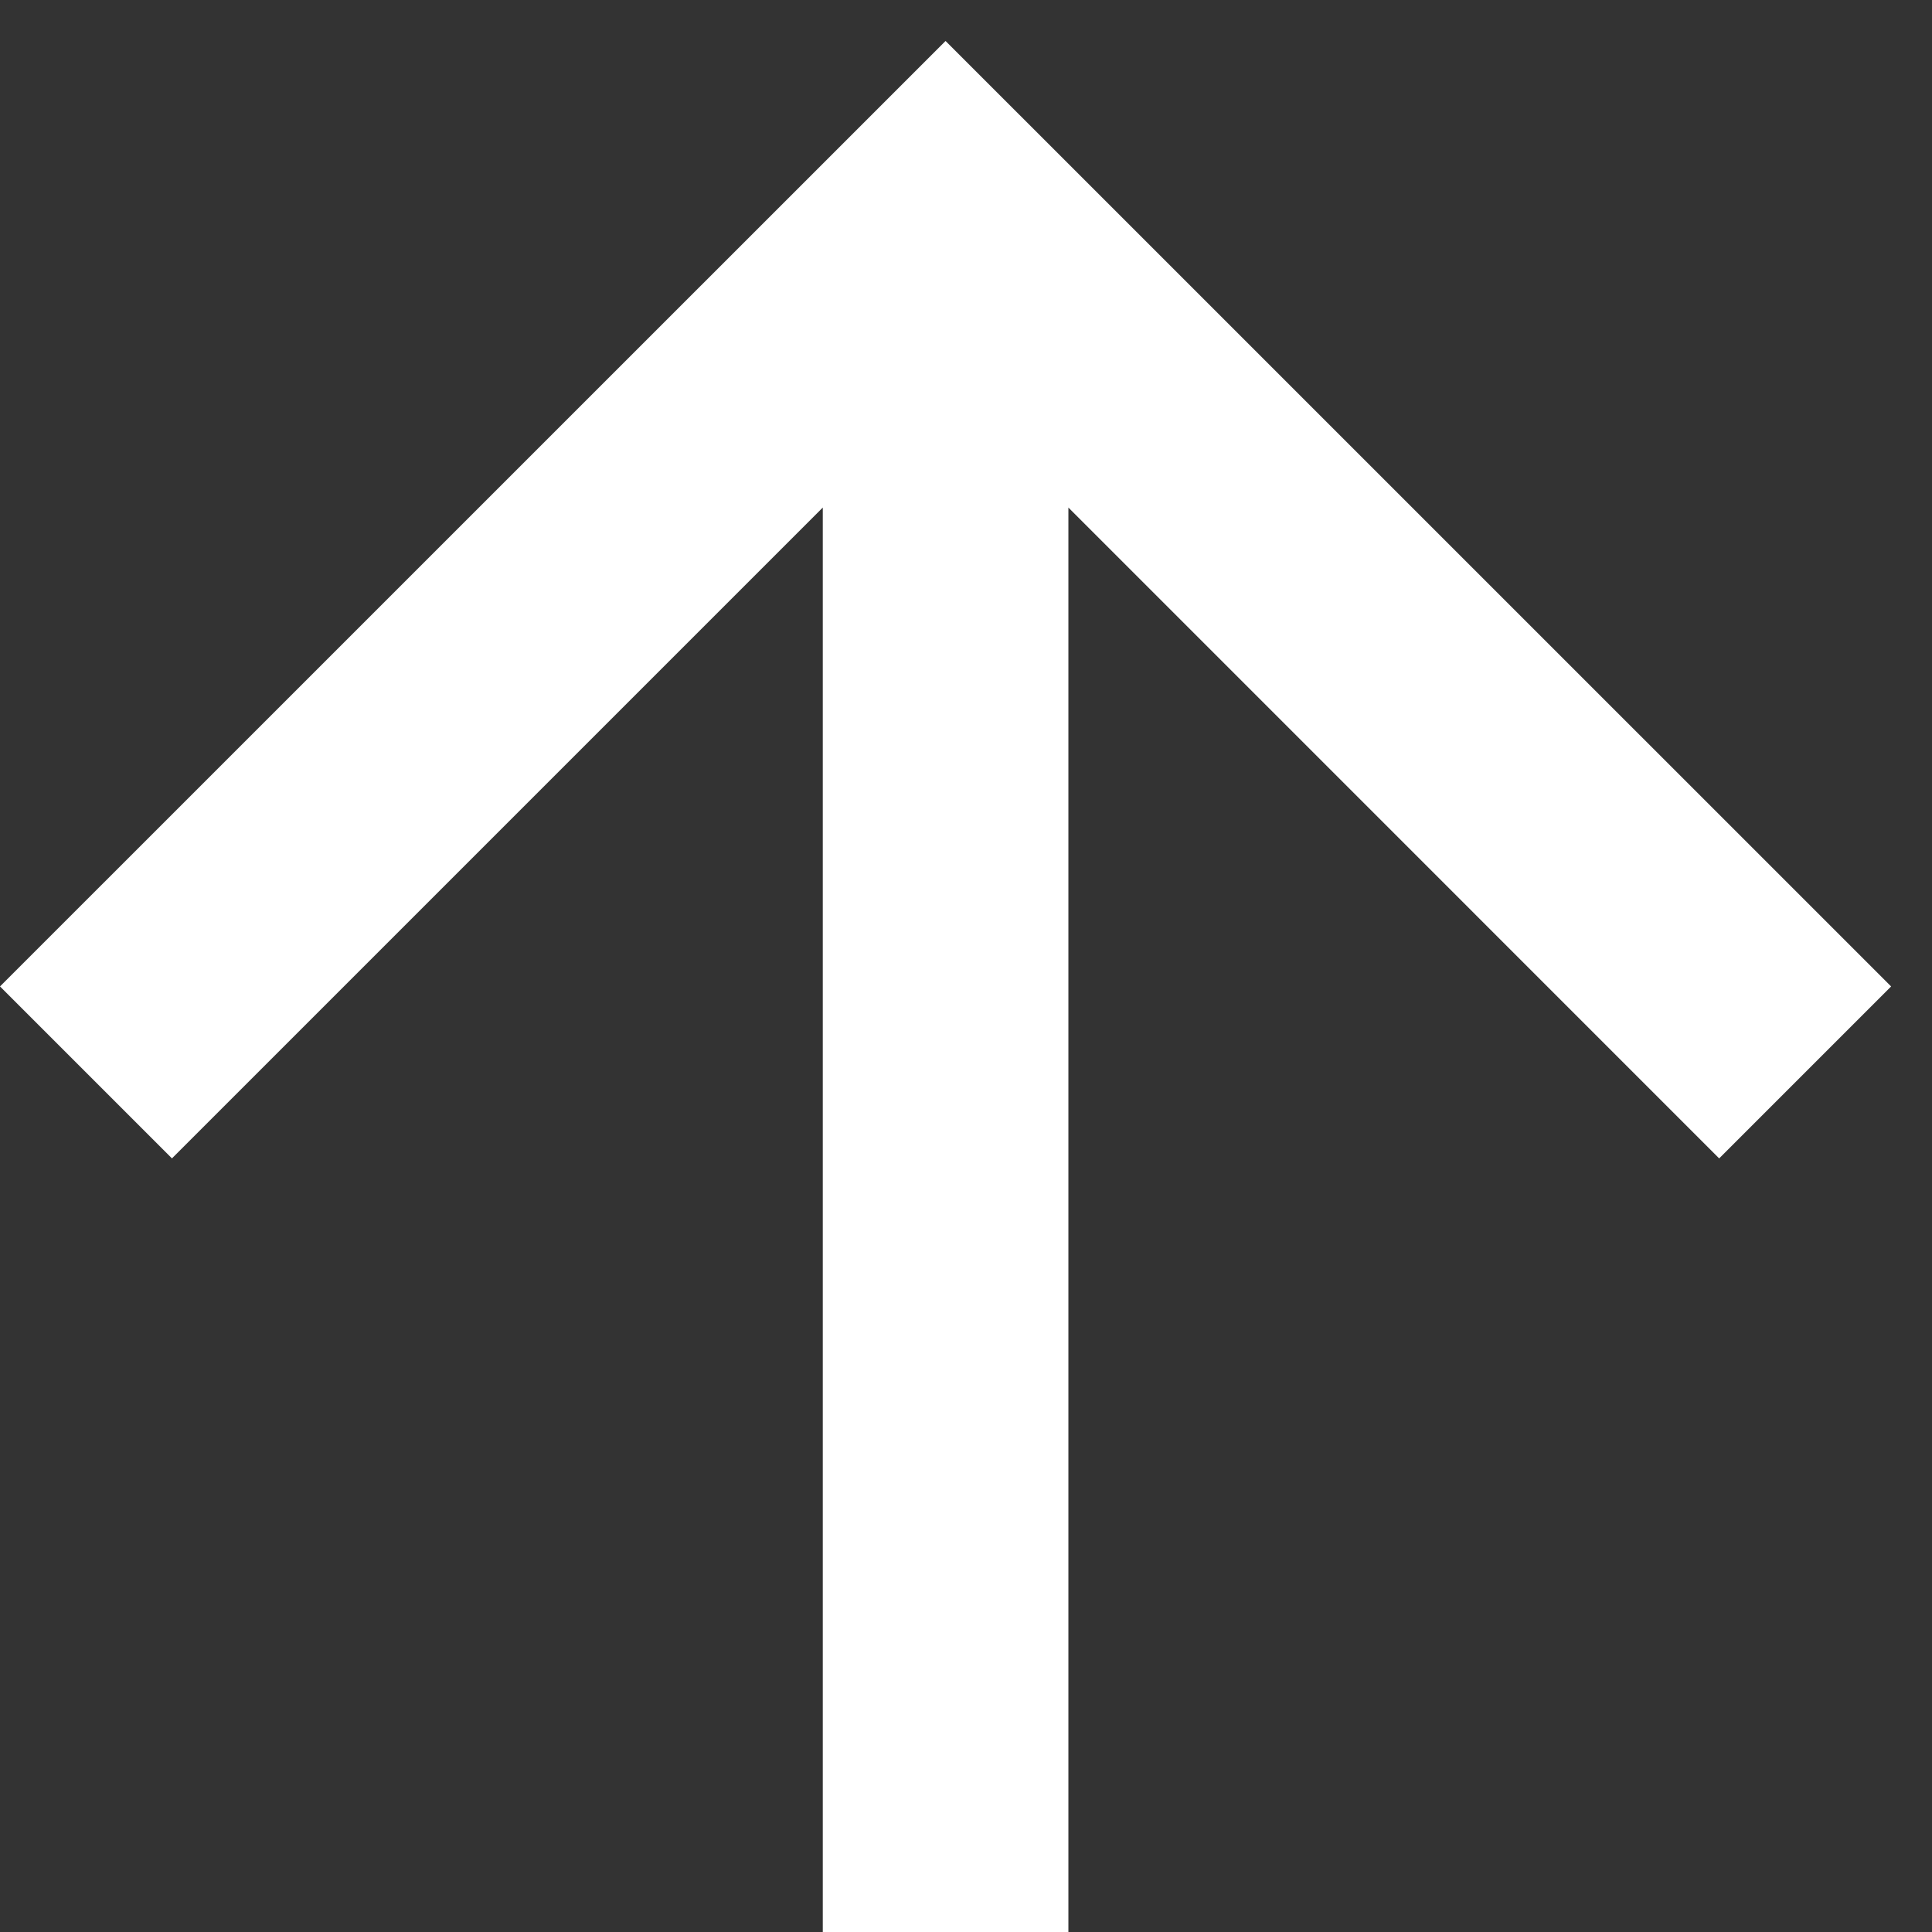
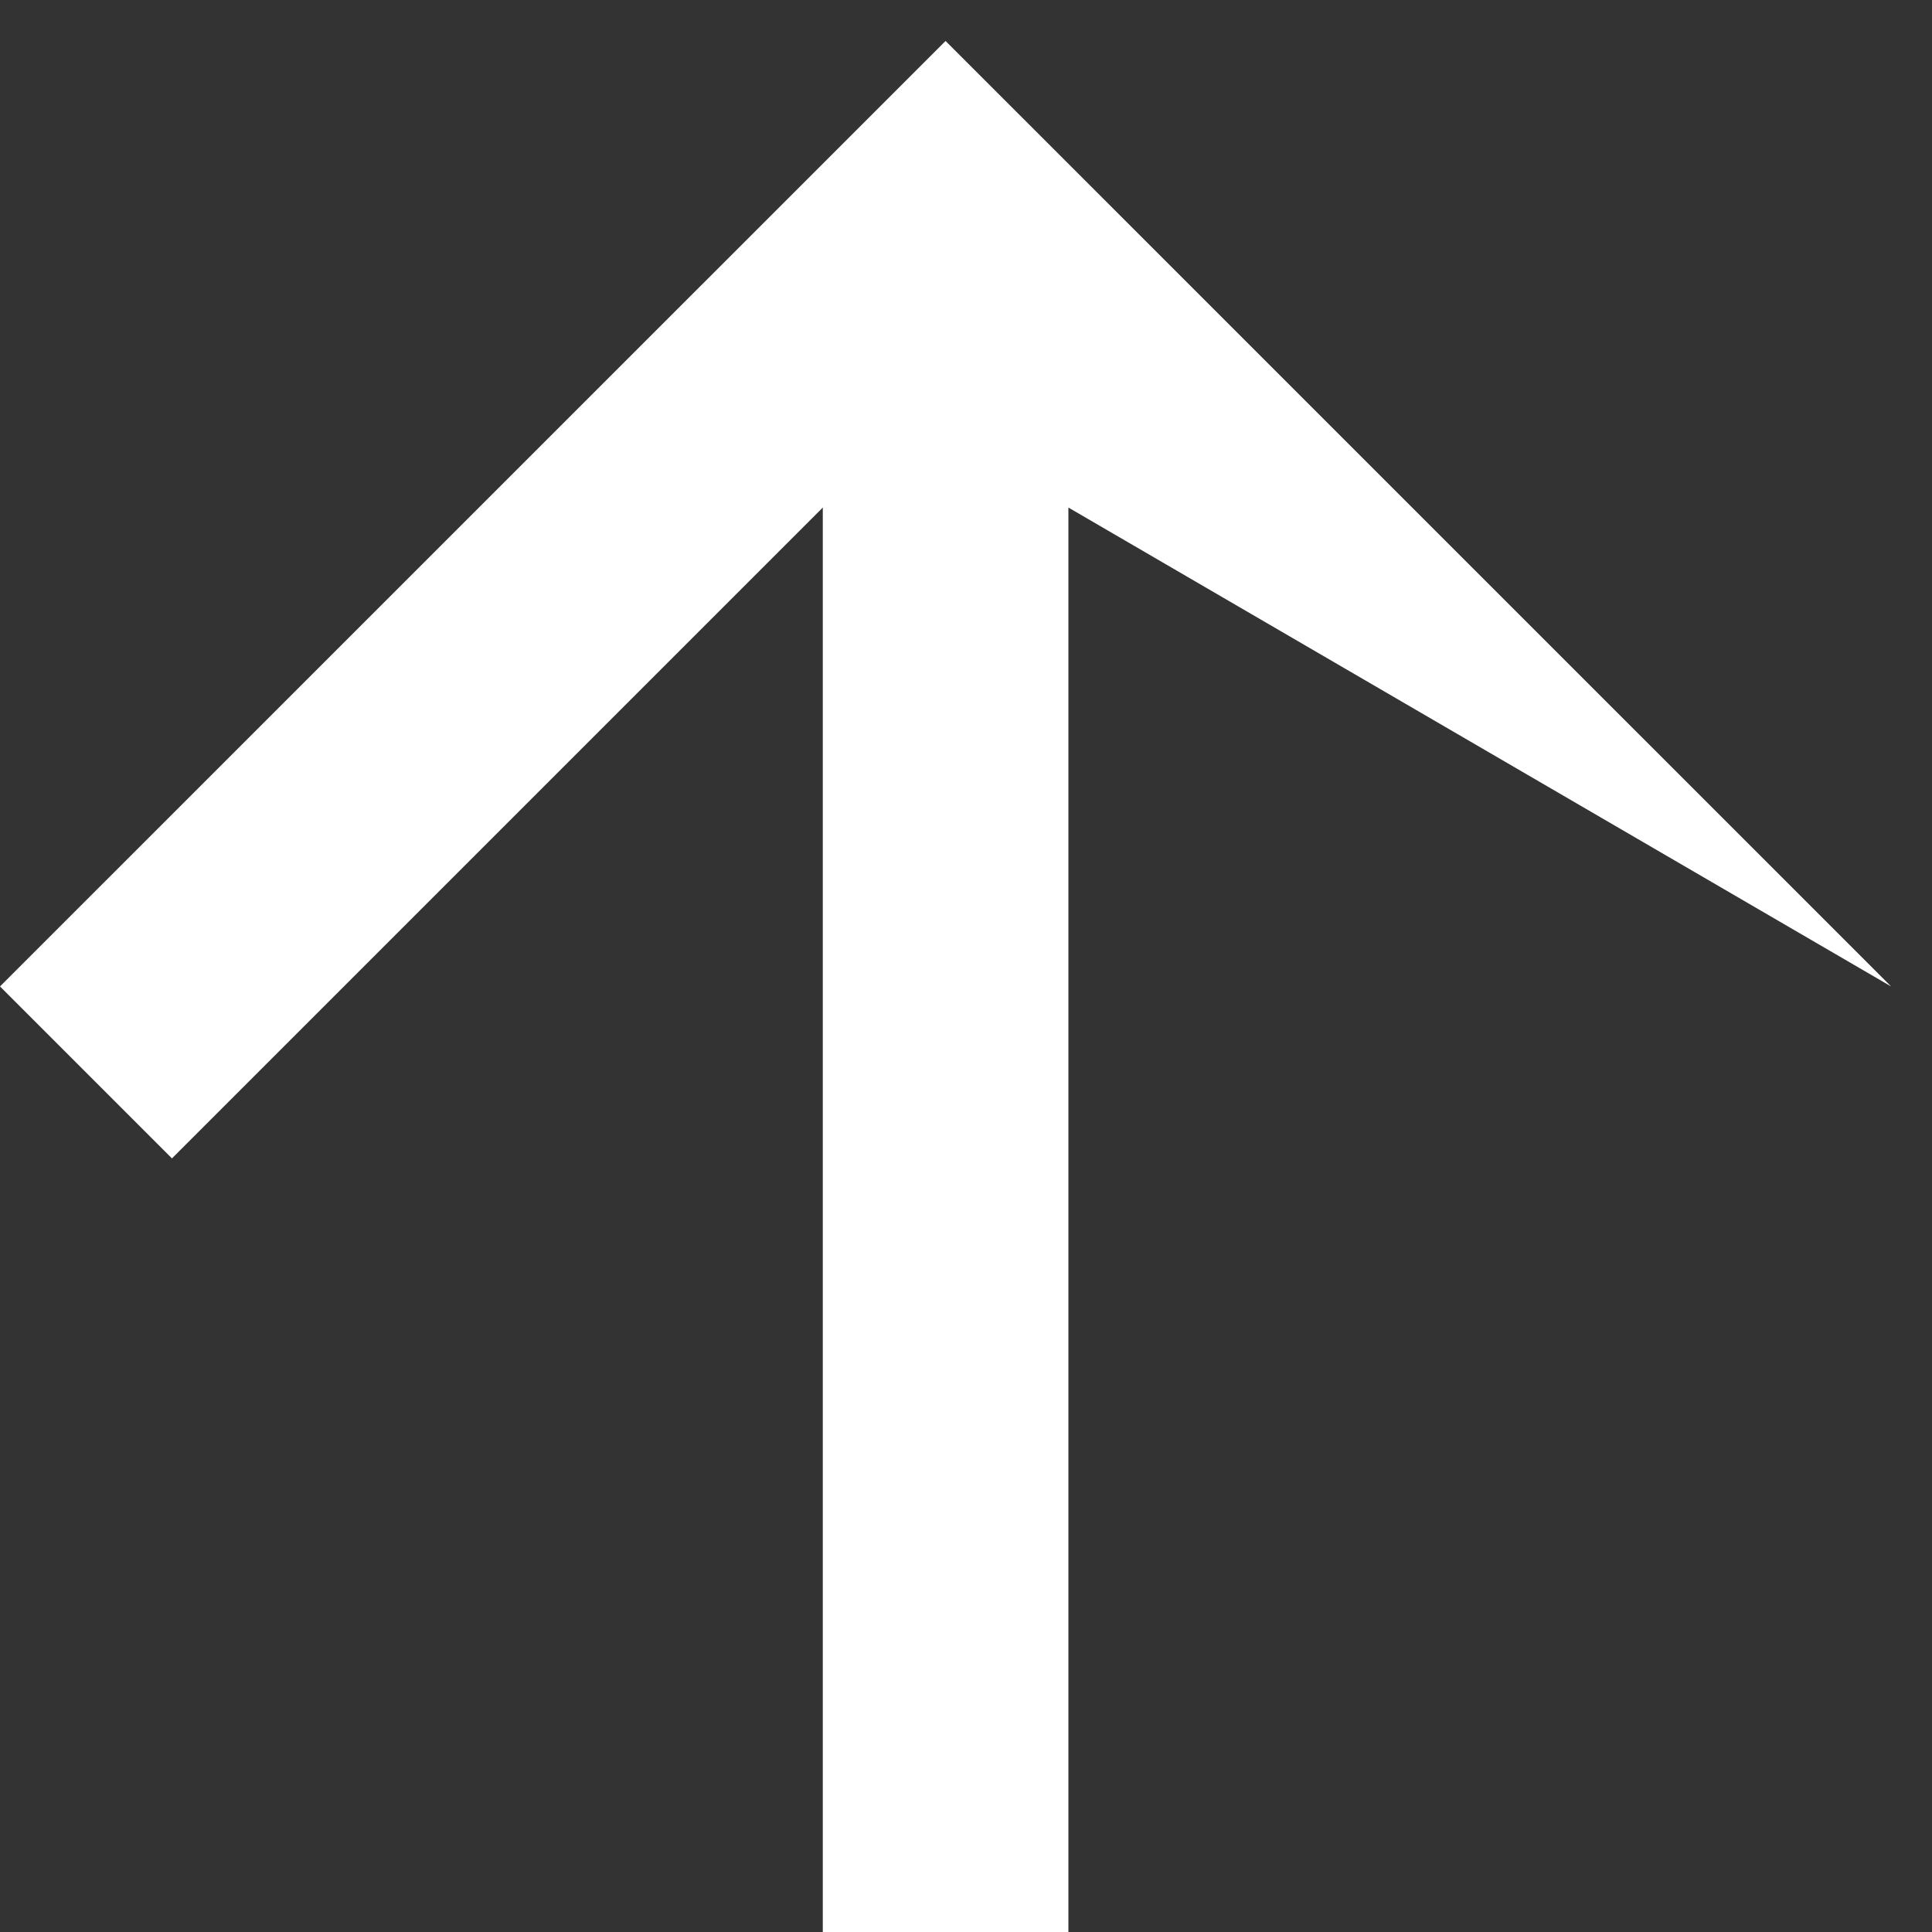
<svg xmlns="http://www.w3.org/2000/svg" width="24" height="24" viewBox="0 0 24 24" fill="none">
  <rect x="0" y="0" width="24" height="24" fill="#333333" stroke="none" />
-   <path d="M0 12.254L2.136 14.39L10.221 6.305L10.221 24H13.272L13.272 6.305L21.356 14.39L23.492 12.254L11.746 0.509L0 12.254Z" fill="white" />
+   <path d="M0 12.254L2.136 14.39L10.221 6.305L10.221 24H13.272L13.272 6.305L23.492 12.254L11.746 0.509L0 12.254Z" fill="white" />
</svg>